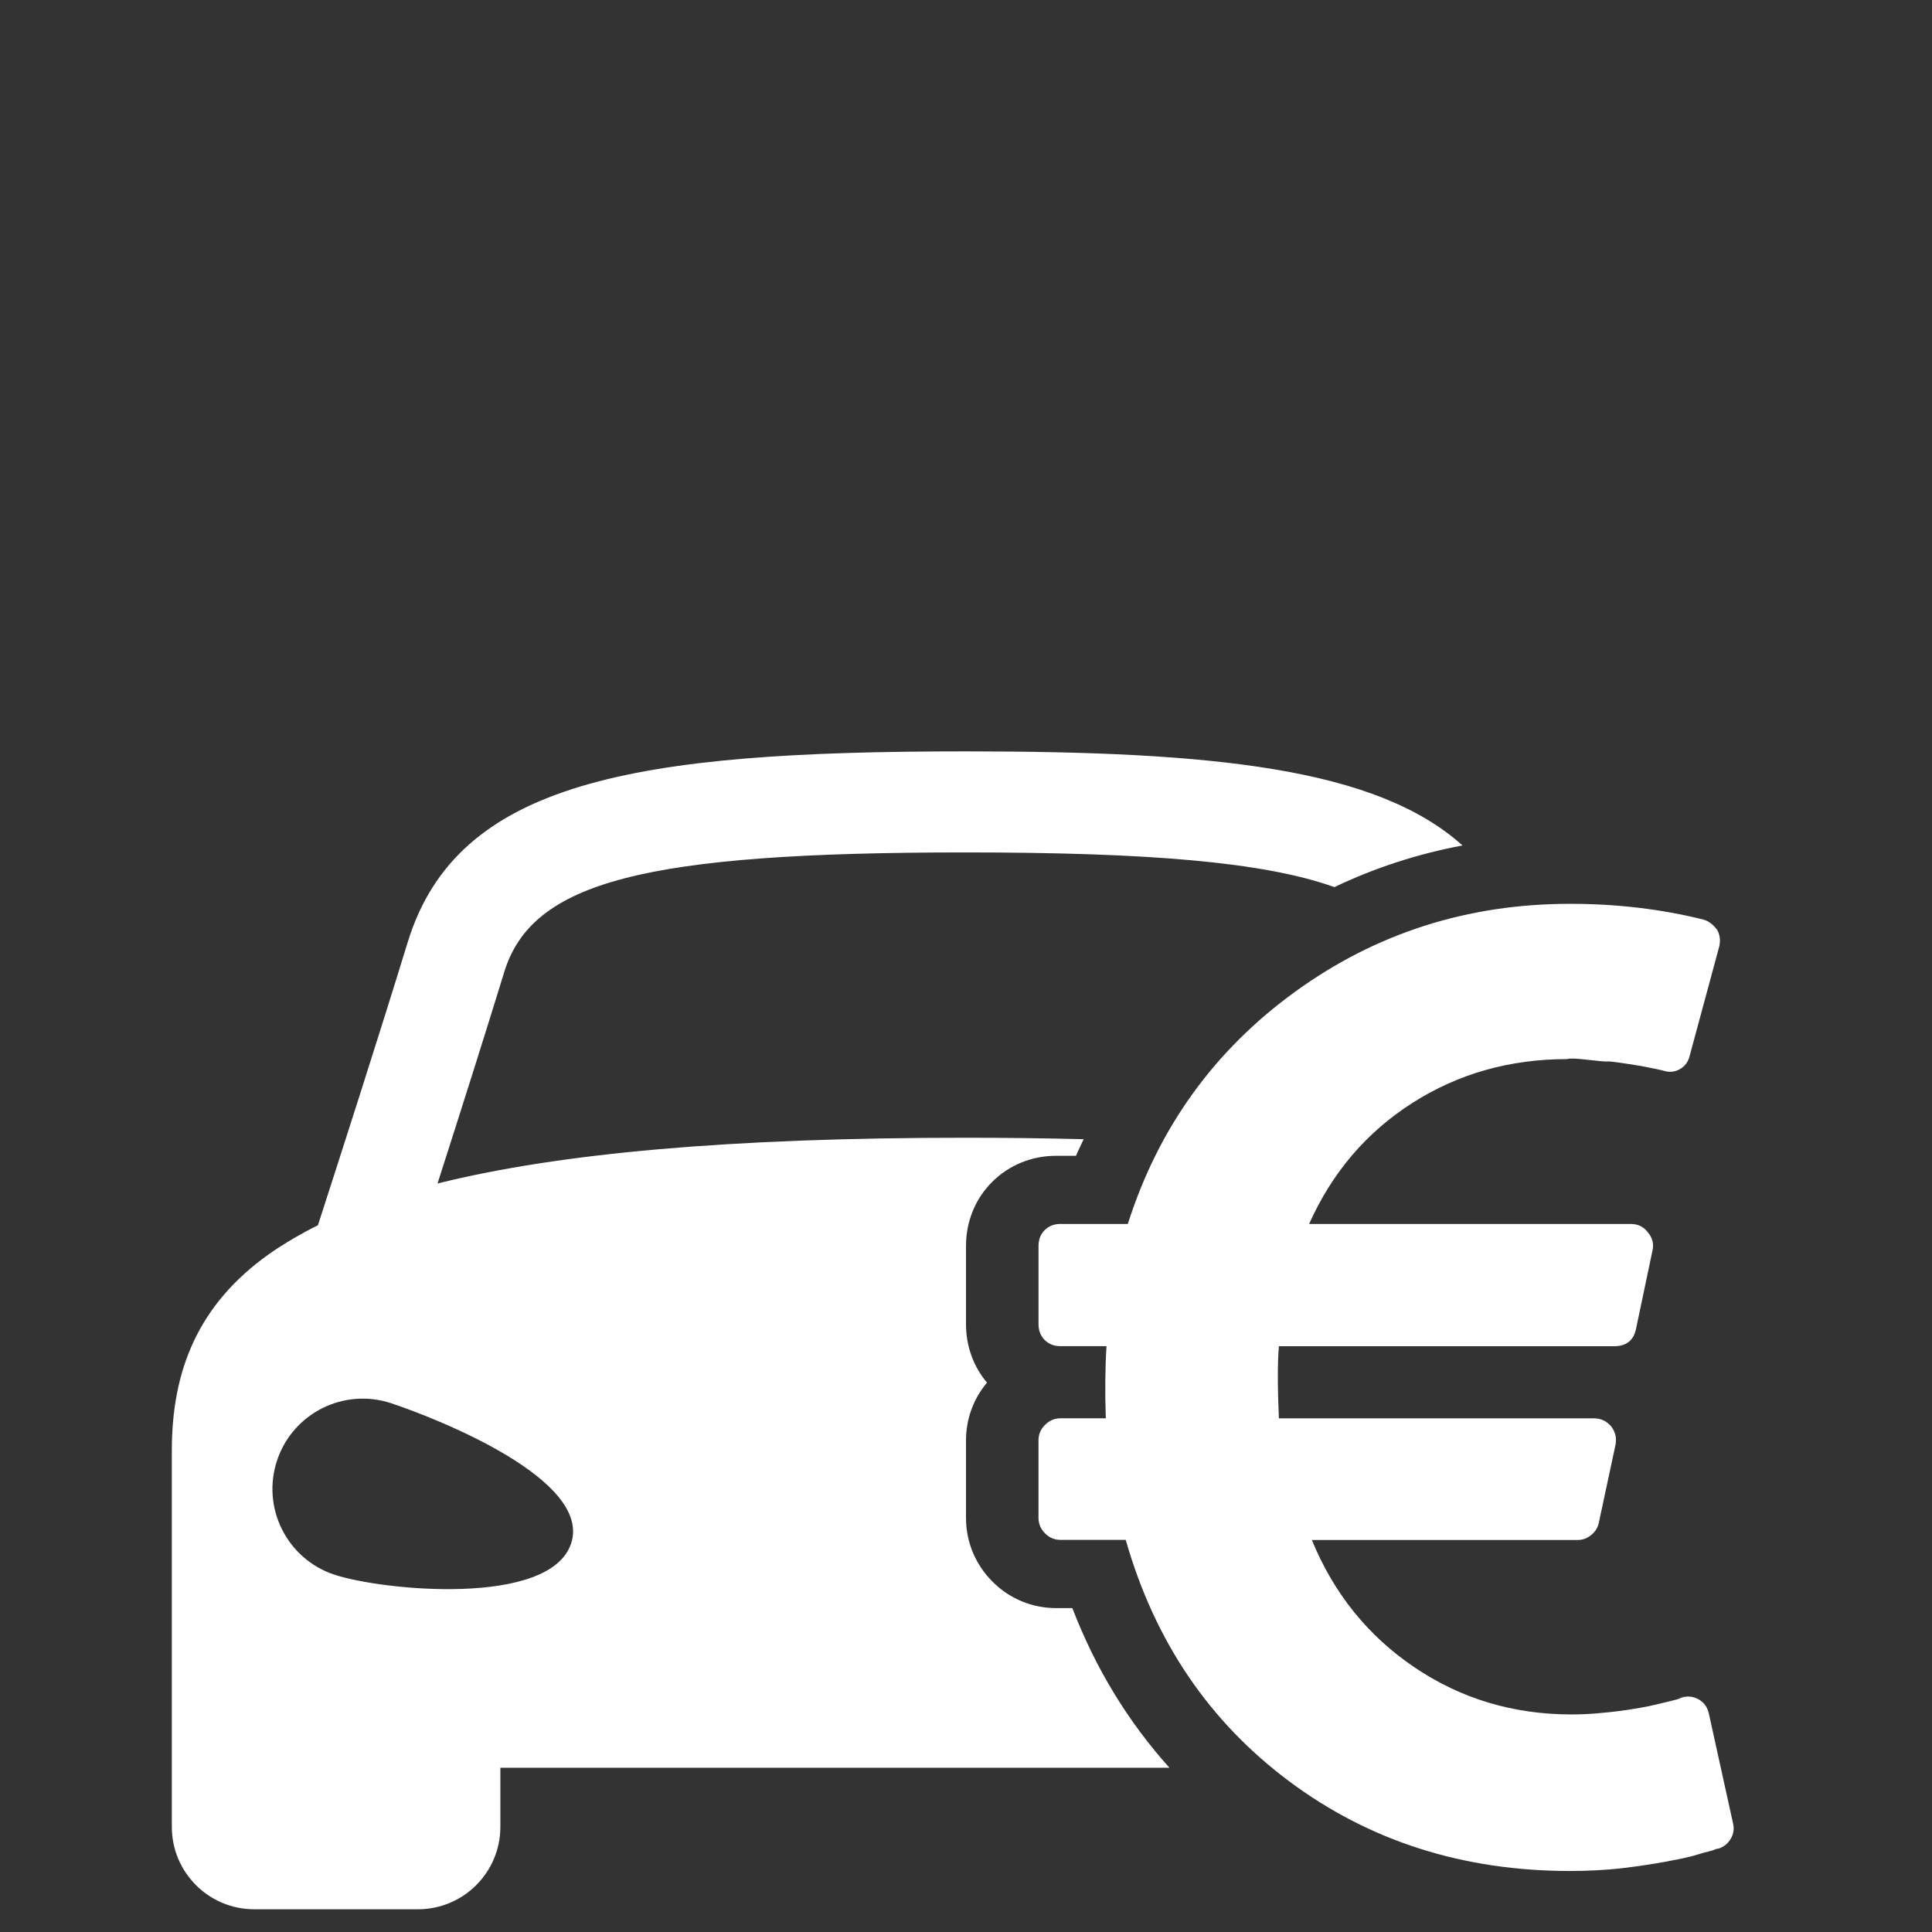
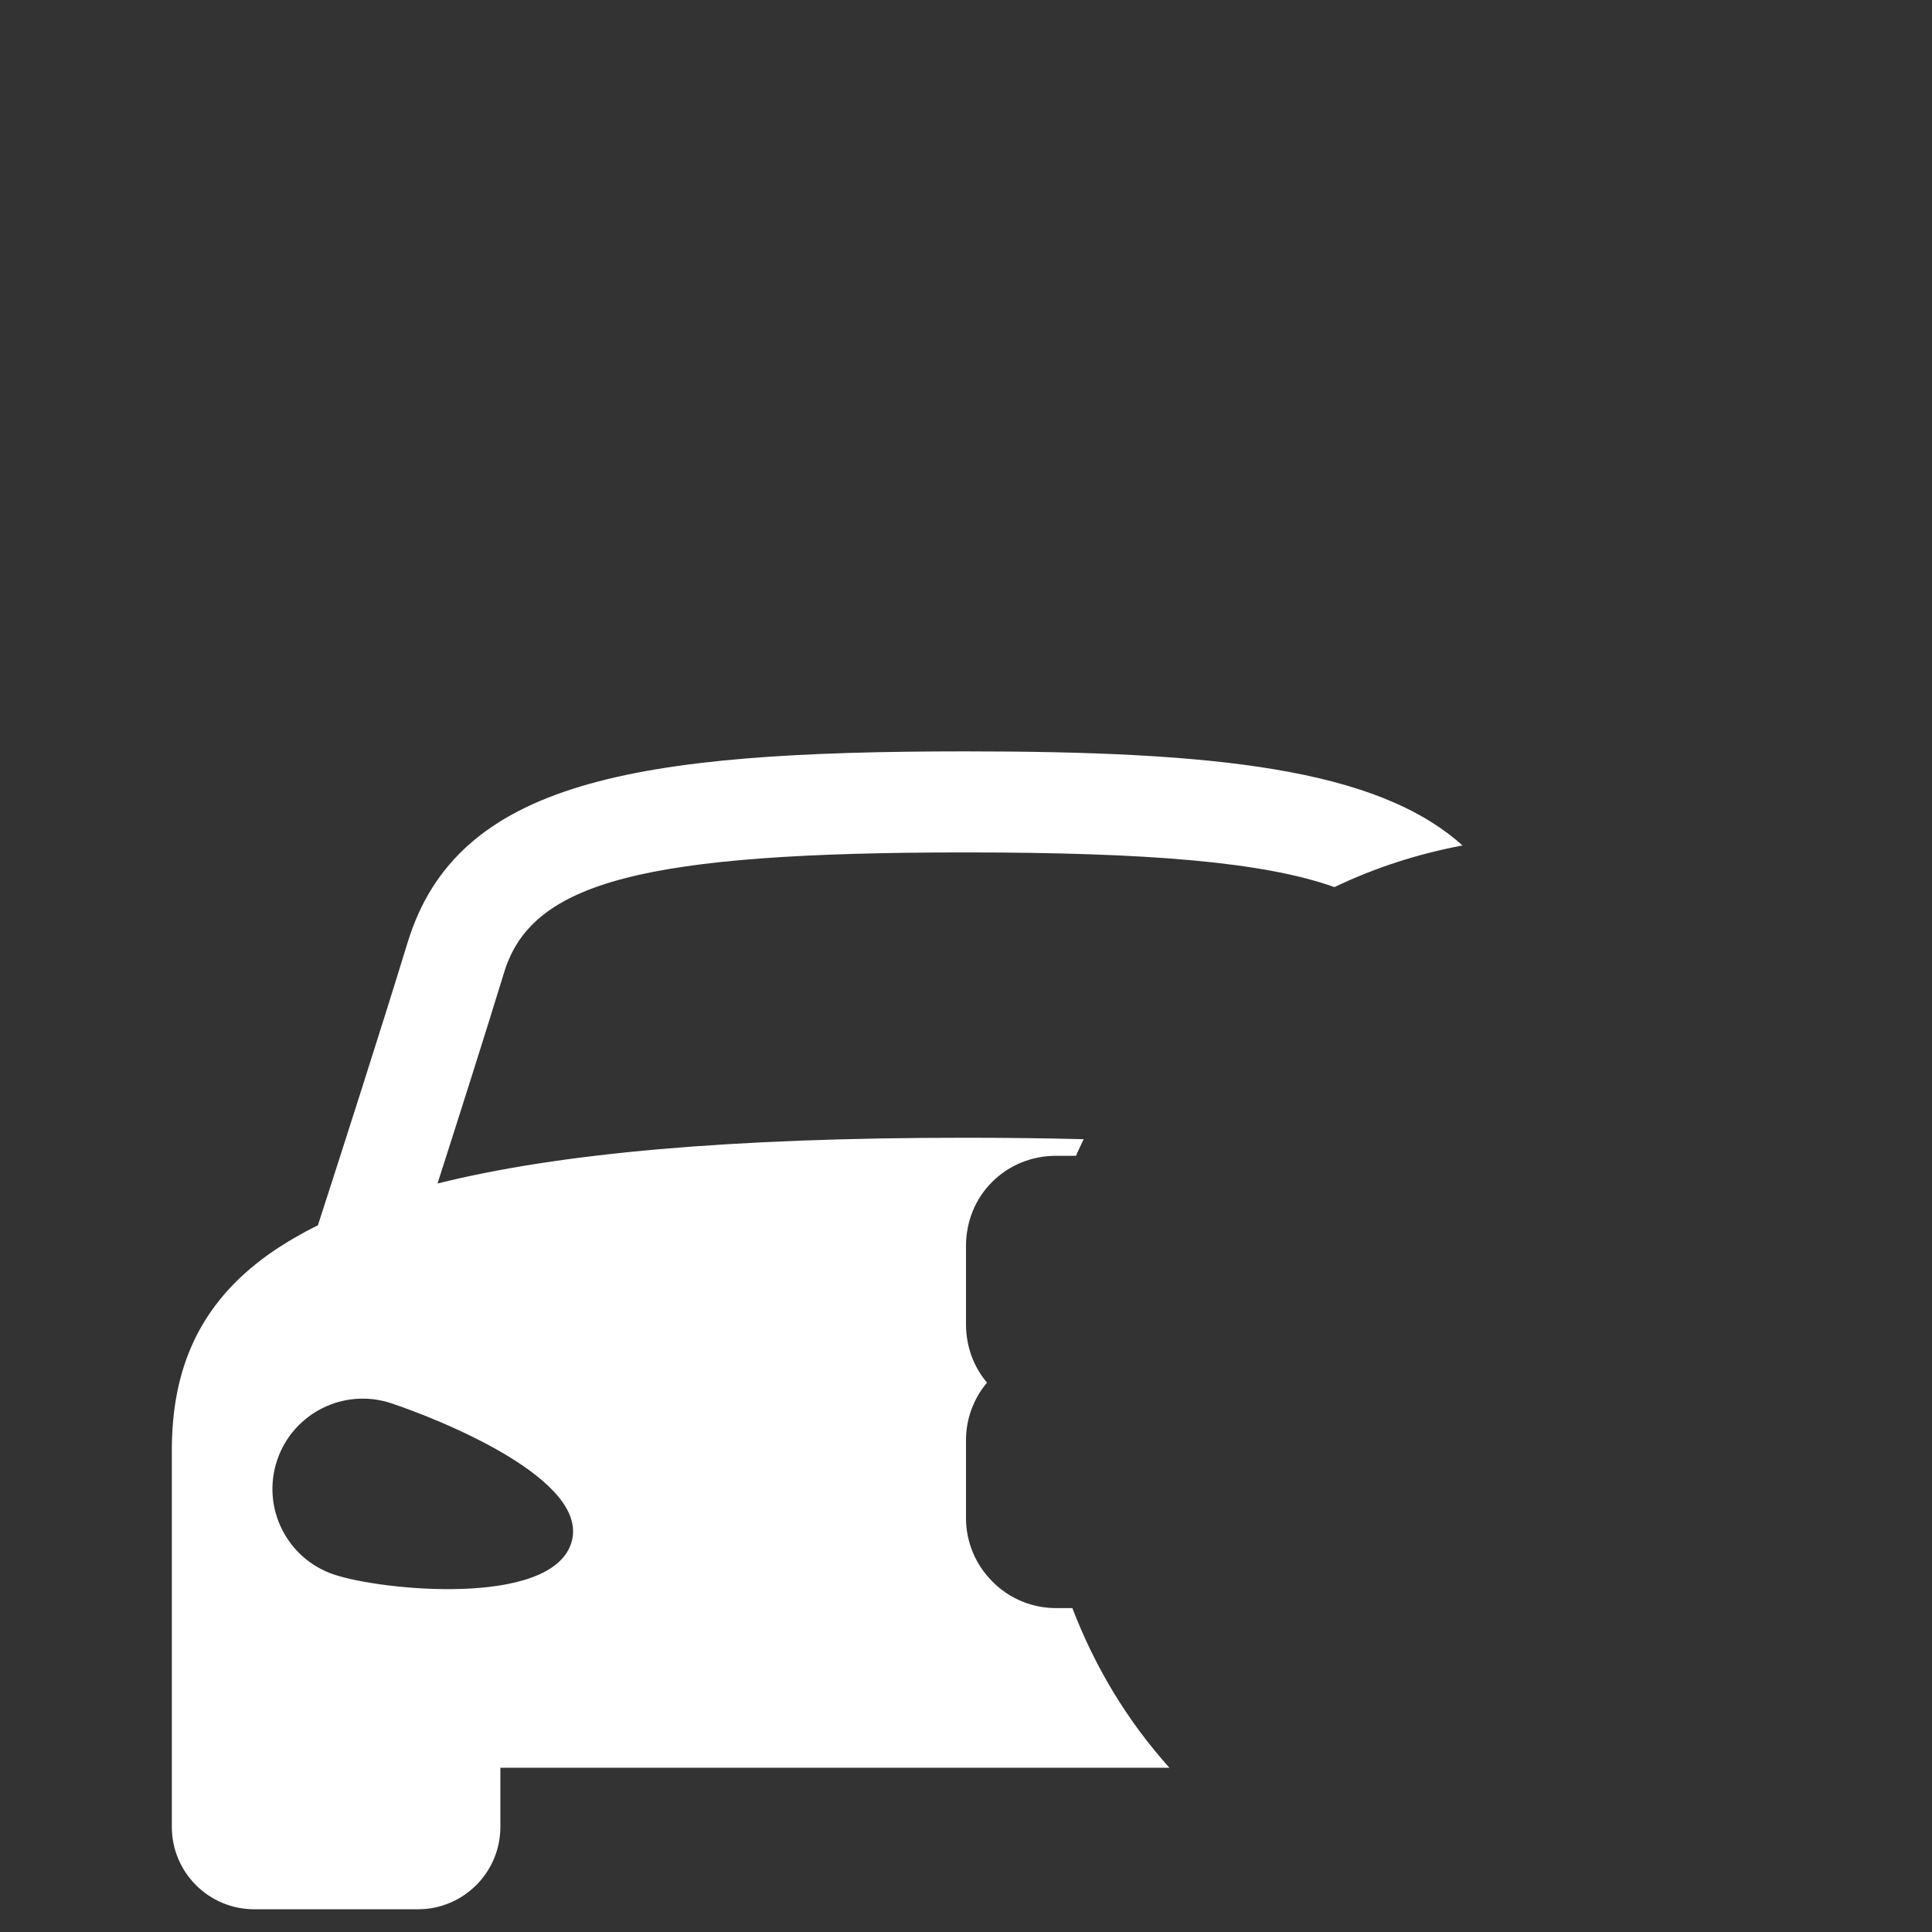
<svg xmlns="http://www.w3.org/2000/svg" version="1.1" id="GAP" x="0px" y="0px" width="85px" height="85px" viewBox="0 0 85 85" enable-background="new 0 0 85 85" xml:space="preserve">
  <rect x="0" y="0" width="85" height="85" fill="#333333" stroke="none" />
  <g id="Ebene_14" display="none">
</g>
  <g id="Ebene_13">
    <g>
-       <path fill="#FFFFFF" d="M73.759,74.704c0.123-0.047,0.247-0.063,0.37-0.057c-0.014-0.001-0.028-0.006-0.042-0.006    C73.978,74.642,73.868,74.662,73.759,74.704z" />
      <path fill="#FFFFFF" d="M47.179,70.75h-0.712c-1.062,0-2.061-0.418-2.795-1.159c-0.756-0.752-1.172-1.749-1.172-2.807v-3.416    c0-0.941,0.33-1.834,0.924-2.537c-0.598-0.71-0.924-1.61-0.924-2.569v-3.445c0-1.079,0.411-2.081,1.15-2.816    c0.742-0.742,1.742-1.151,2.816-1.151h0.874c0.104-0.249,0.225-0.487,0.337-0.73c-1.652-0.042-3.385-0.064-5.209-0.064    c-10.348,0-17.868,0.678-23.219,2.013c0.941-2.931,2.085-6.529,2.934-9.299c1.221-3.986,6.15-5.267,20.287-5.267    c8.085,0,13.148,0.422,16.239,1.526c1.788-0.854,3.669-1.464,5.635-1.832c-3.781-3.4-10.907-4.14-21.874-4.14    c-14.566,0-22.36,1.301-24.537,8.41c-1.193,3.898-2.982,9.461-3.946,12.44c-0.381,0.186-0.736,0.381-1.078,0.58    c-0.083,0.049-0.163,0.098-0.244,0.146c-0.298,0.181-0.584,0.366-0.853,0.559c-3.07,2.189-4.252,5.066-4.252,8.615V67.8v9.974    v2.601C7.56,82.377,9.183,84,11.186,84h7.202c2.002,0,3.626-1.623,3.626-3.626v-2.601H51.45    C49.63,75.747,48.197,73.402,47.179,70.75z M25.125,67.911c-0.938,2.802-8.344,2.061-10.425,1.364    c-2.081-0.695-3.204-2.946-2.508-5.028c0.696-2.081,2.948-3.203,5.028-2.507C19.302,62.436,26.062,65.109,25.125,67.911z" />
    </g>
  </g>
  <g id="Ebene_13_Kopie_2">
    <g>
      <g>
-         <path fill="#FFFFFF" d="M76.243,80.205L75.185,75.4c-0.06-0.283-0.21-0.495-0.453-0.636c-0.262-0.142-0.523-0.16-0.785-0.061     l-0.151,0.061l-0.364,0.091c-0.16,0.039-0.346,0.085-0.559,0.135c-0.211,0.052-0.457,0.102-0.739,0.151     c-0.281,0.051-0.58,0.096-0.892,0.137c-0.312,0.04-0.649,0.075-1.012,0.105c-0.364,0.03-0.727,0.045-1.089,0.045     c-2.56,0-4.862-0.689-6.906-2.07c-2.045-1.38-3.552-3.248-4.519-5.605h11.695c0.223,0,0.425-0.075,0.605-0.227     c0.182-0.151,0.292-0.338,0.332-0.56l0.725-3.386c0.062-0.301,0-0.574-0.18-0.815c-0.202-0.242-0.455-0.363-0.756-0.363H56.266     c-0.061-1.369-0.061-2.428,0-3.174h14.749c0.544,0,0.866-0.262,0.968-0.785l0.724-3.445c0.061-0.281-0.009-0.544-0.211-0.786     c-0.182-0.241-0.433-0.363-0.755-0.363H57.596c1.008-2.256,2.519-4.029,4.534-5.318c2.015-1.29,4.29-1.936,6.829-1.936     c0.081-0.039,0.378-0.028,0.893,0.031c0.513,0.061,0.806,0.085,0.876,0.075c0.069-0.01,0.332,0.021,0.785,0.09     c0.454,0.07,0.68,0.107,0.68,0.107l0.529,0.105c0.152,0.029,0.268,0.055,0.348,0.075l0.121,0.03     c0.262,0.081,0.502,0.055,0.726-0.076c0.222-0.131,0.363-0.327,0.424-0.589l1.3-4.806c0.06-0.262,0.029-0.503-0.09-0.725     c-0.183-0.242-0.384-0.394-0.605-0.453c-1.854-0.463-3.81-0.695-5.864-0.695c-4.515,0-8.548,1.29-12.104,3.869     c-3.556,2.579-6.01,5.984-7.359,10.215h-2.962c-0.281,0-0.514,0.091-0.695,0.272c-0.181,0.18-0.271,0.413-0.271,0.695v3.445     c0,0.282,0.091,0.514,0.271,0.694c0.182,0.182,0.414,0.272,0.695,0.272h2.025c-0.061,0.967-0.071,2.023-0.031,3.173h-1.994     c-0.262,0-0.488,0.097-0.679,0.288c-0.192,0.19-0.288,0.417-0.288,0.679v3.416c0,0.262,0.096,0.488,0.288,0.68     c0.19,0.192,0.417,0.286,0.679,0.286h2.871c1.27,4.453,3.668,7.995,7.194,10.624c3.525,2.63,7.646,3.944,12.36,3.944     c0.384,0,0.771-0.01,1.165-0.031c0.394-0.02,0.76-0.05,1.104-0.09c0.342-0.04,0.68-0.085,1.012-0.136     c0.332-0.05,0.636-0.1,0.906-0.15c0.272-0.051,0.529-0.102,0.771-0.151c0.242-0.051,0.459-0.105,0.65-0.166     c0.19-0.06,0.352-0.106,0.483-0.136c0.131-0.03,0.236-0.065,0.316-0.105l0.152-0.03c0.222-0.08,0.393-0.228,0.514-0.439     C76.274,80.674,76.304,80.446,76.243,80.205z" />
-       </g>
+         </g>
    </g>
  </g>
</svg>